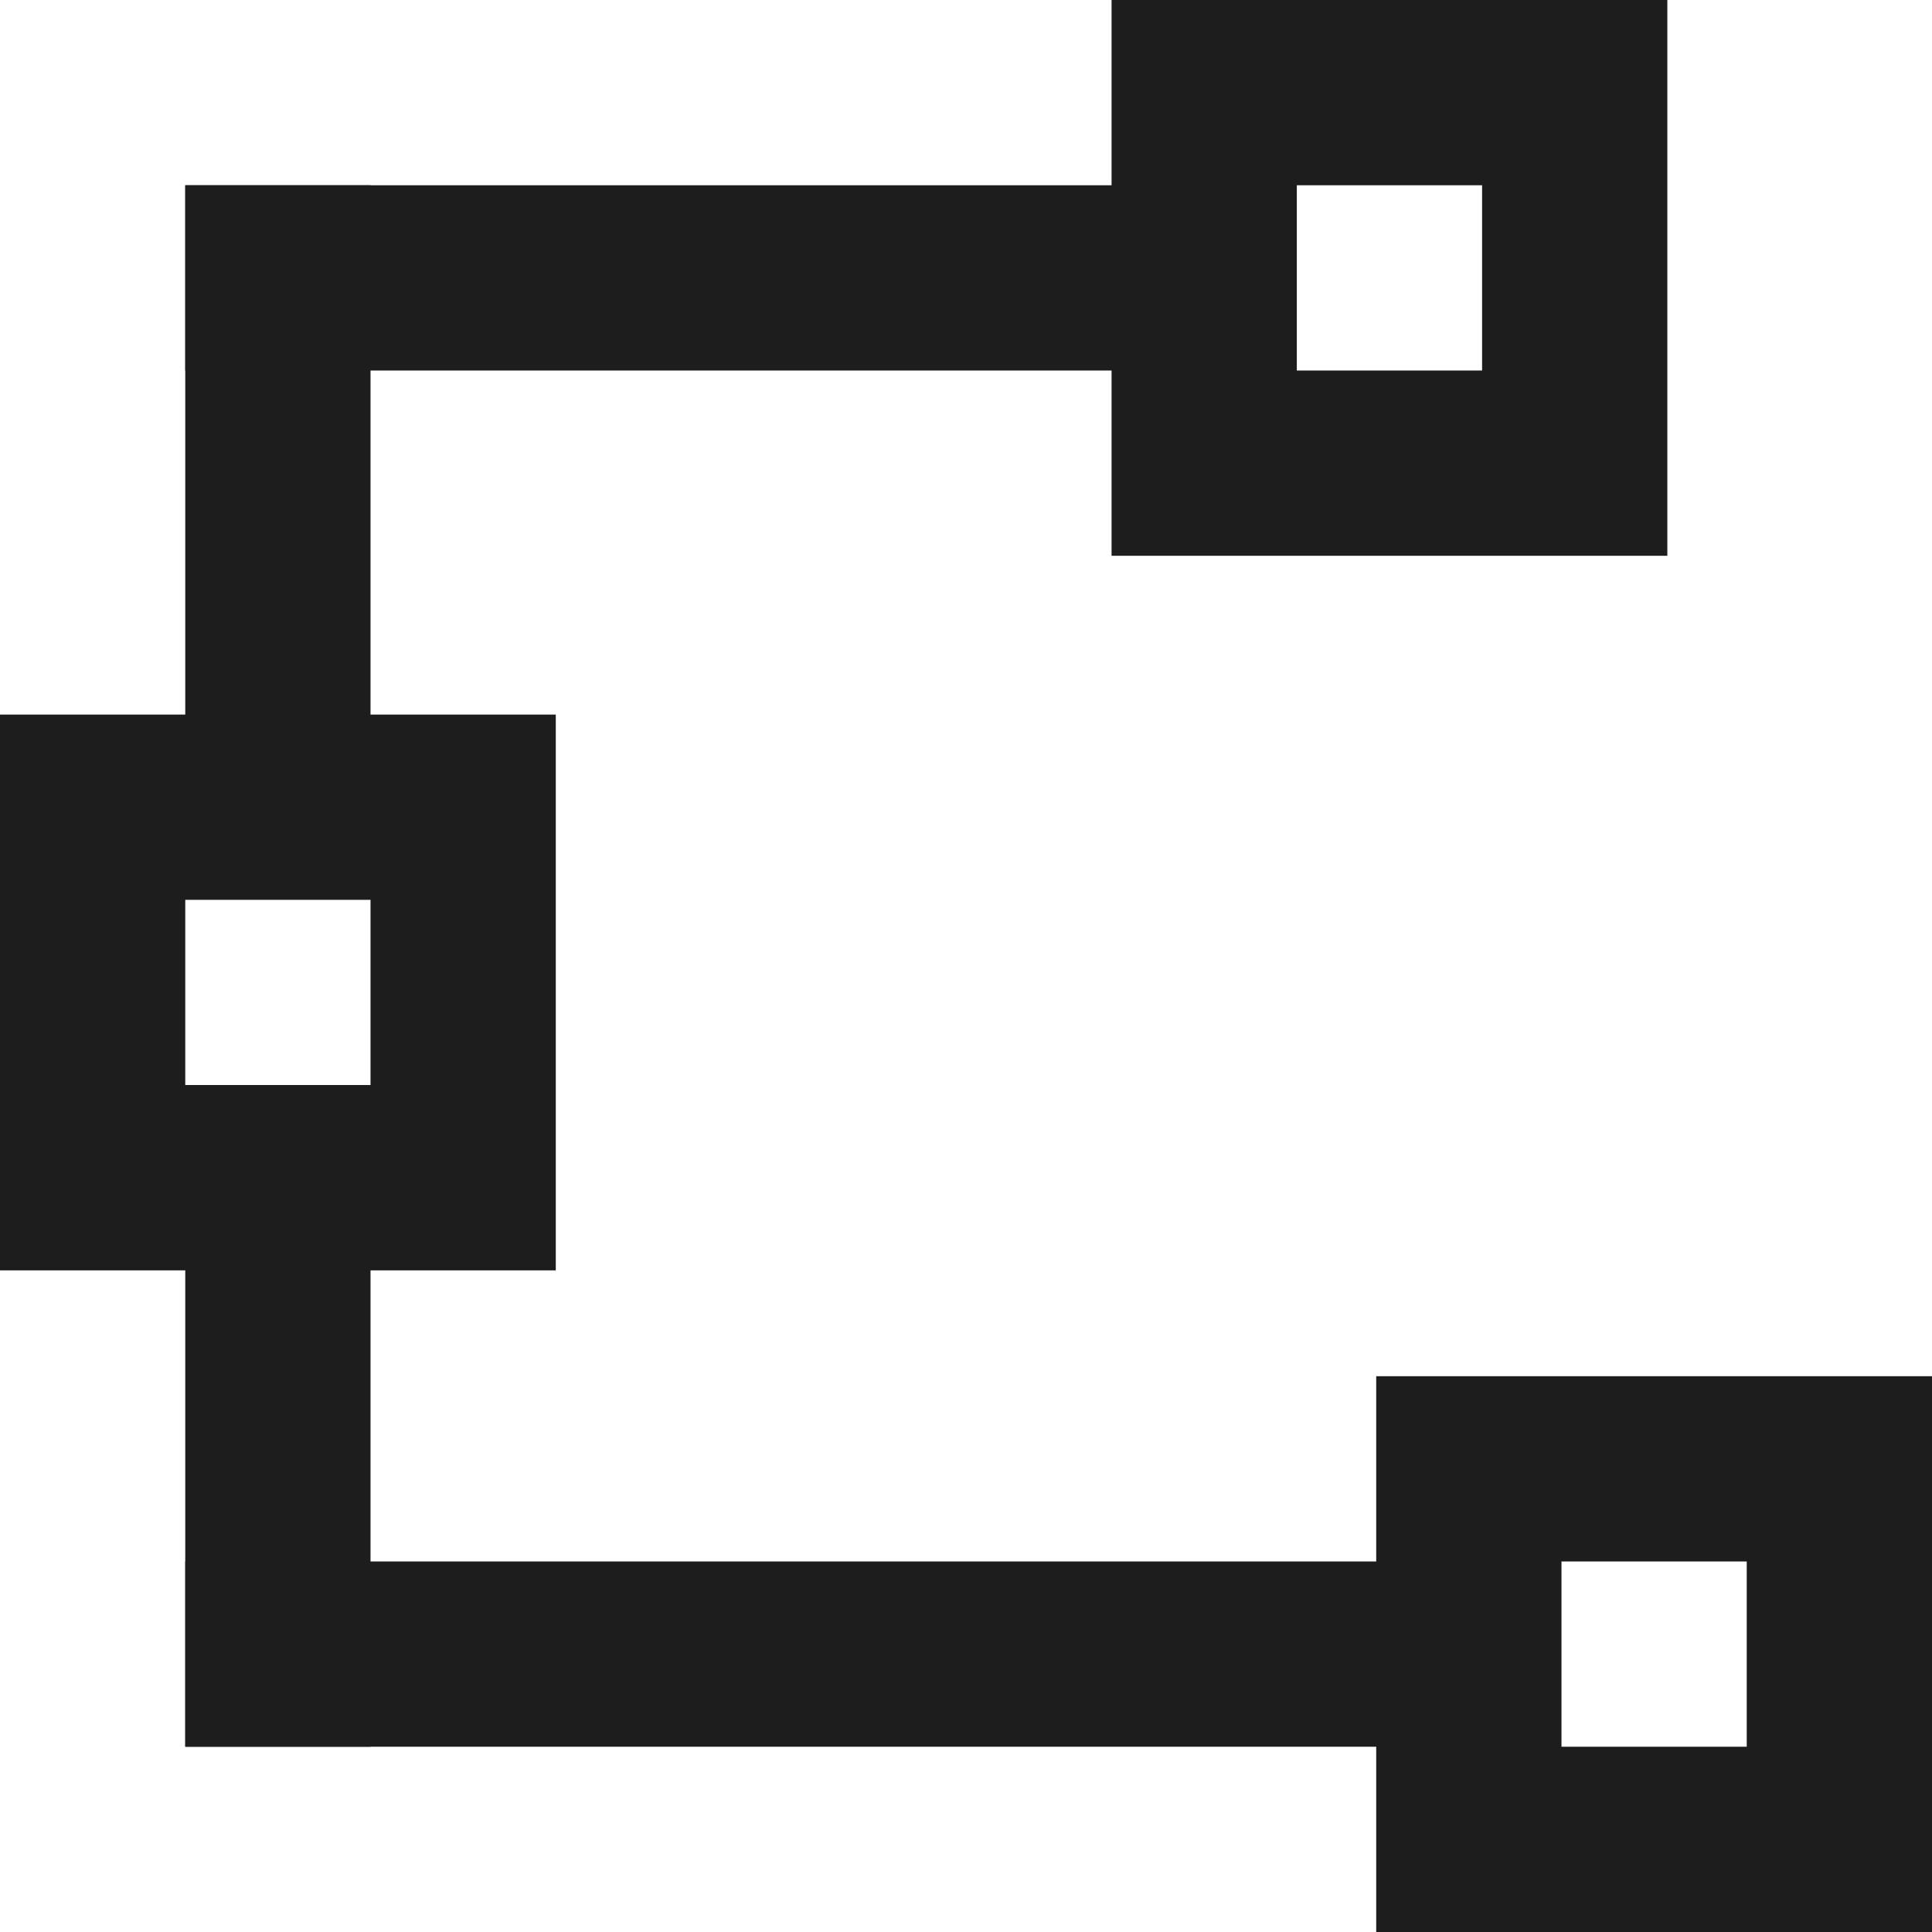
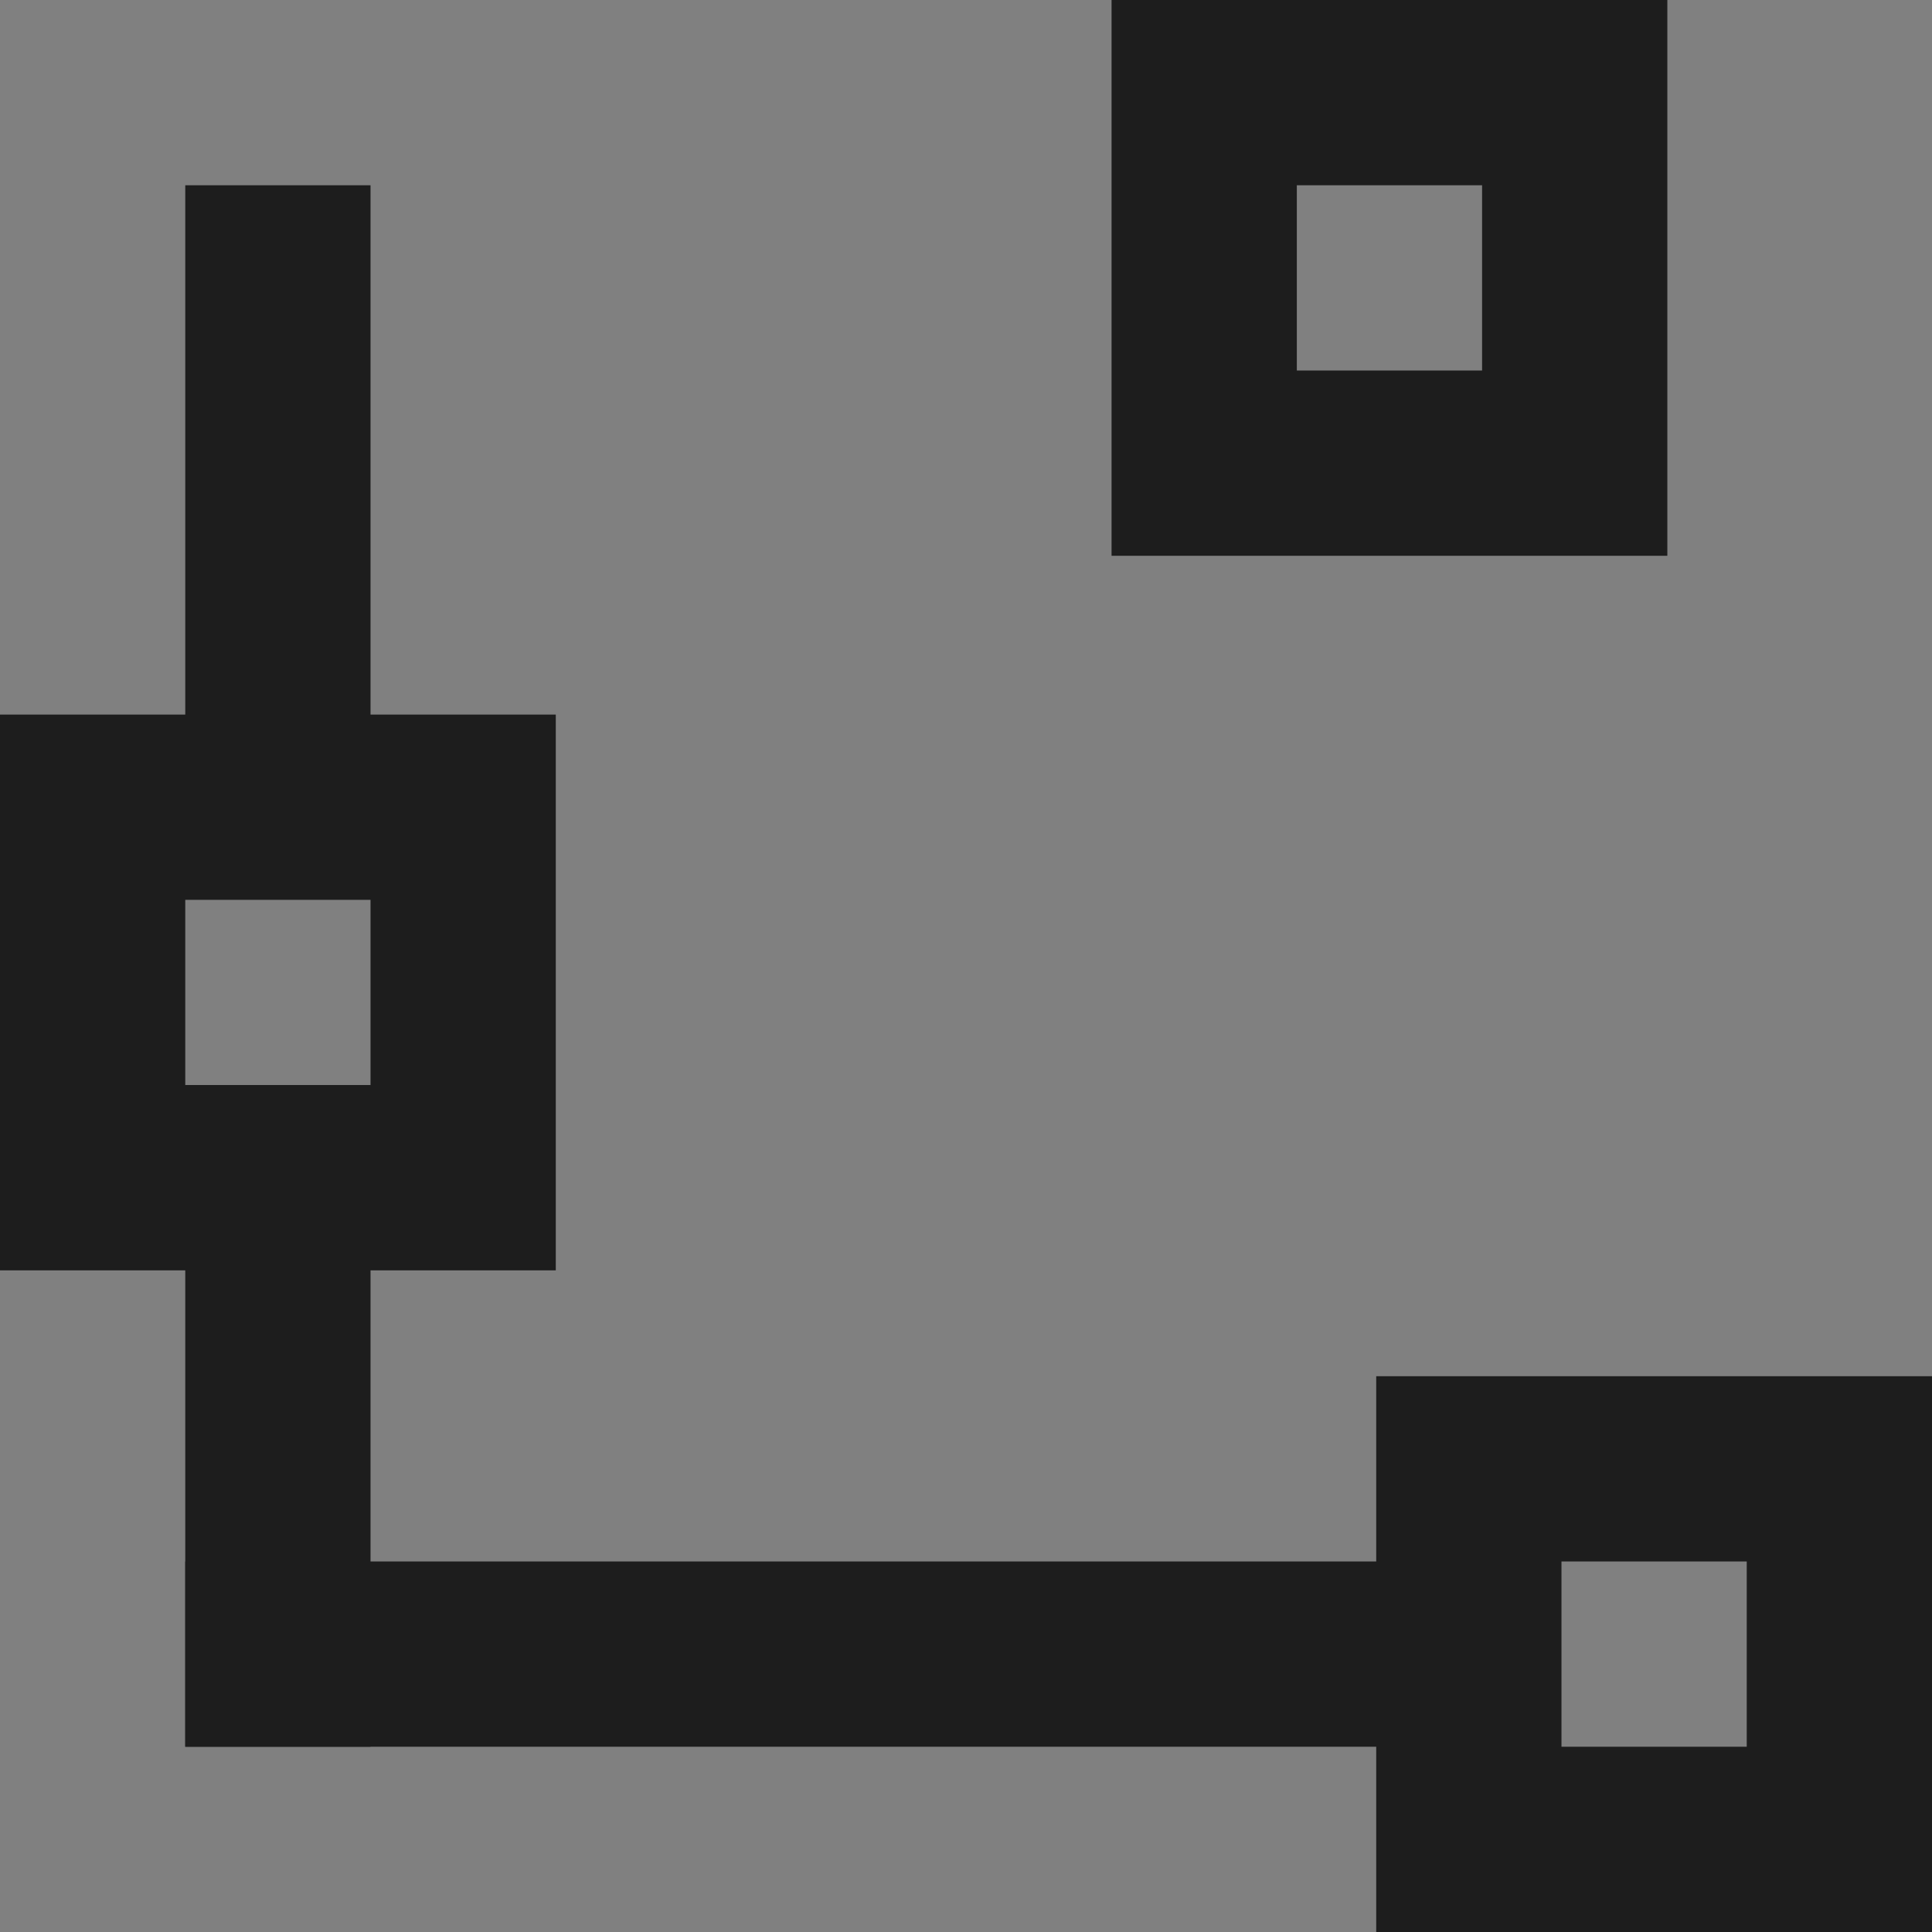
<svg xmlns="http://www.w3.org/2000/svg" width="73" height="73" viewBox="0 0 73 73" fill="none">
  <rect x="0" y="0" width="73" height="73" fill="#808080" stroke="none" />
  <g clip-path="url(#clip0_141_3)">
-     <rect width="73" height="73" fill="white" />
-     <rect width="7" height="40" transform="matrix(-4.37114e-08 1 1 4.37114e-08 7 7)" fill="#1D1D1D" />
    <rect width="7" height="25" transform="matrix(-1 -8.74228e-08 -8.74228e-08 1 14 7)" fill="#1D1D1D" />
    <rect width="7" height="25" transform="matrix(-1 -8.74228e-08 -8.74228e-08 1 14 41)" fill="#1D1D1D" />
    <rect width="7" height="51" transform="matrix(-4.37114e-08 -1 -1 4.37114e-08 58 66)" fill="#1D1D1D" />
    <rect x="45.5" y="3.5" width="14" height="14" stroke="#1D1D1D" stroke-width="7" />
    <rect x="55.5" y="55.5" width="14" height="14" stroke="#1D1D1D" stroke-width="7" />
    <rect x="3.5" y="30.5" width="14" height="14" stroke="#1D1D1D" stroke-width="7" />
  </g>
  <defs>
    <clipPath id="clip0_141_3">
      <rect width="73" height="73" fill="white" />
    </clipPath>
  </defs>
</svg>